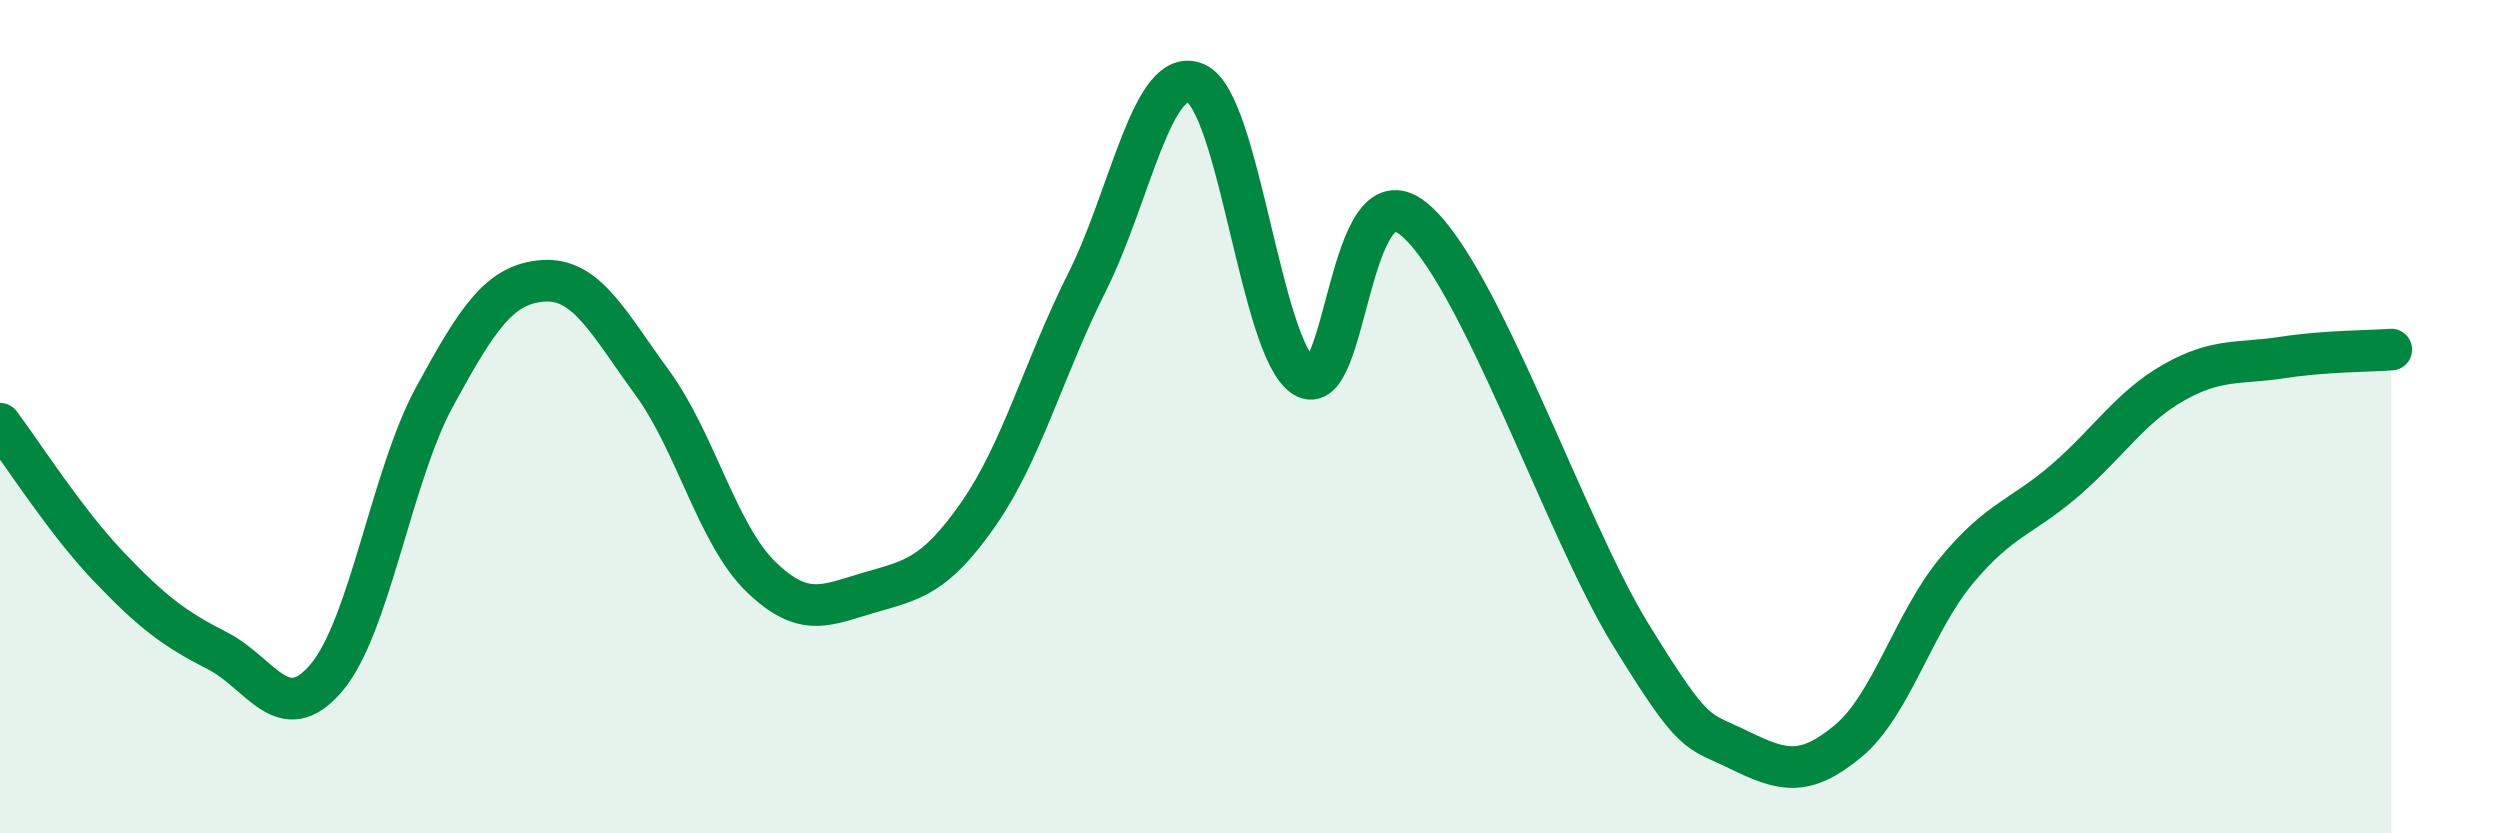
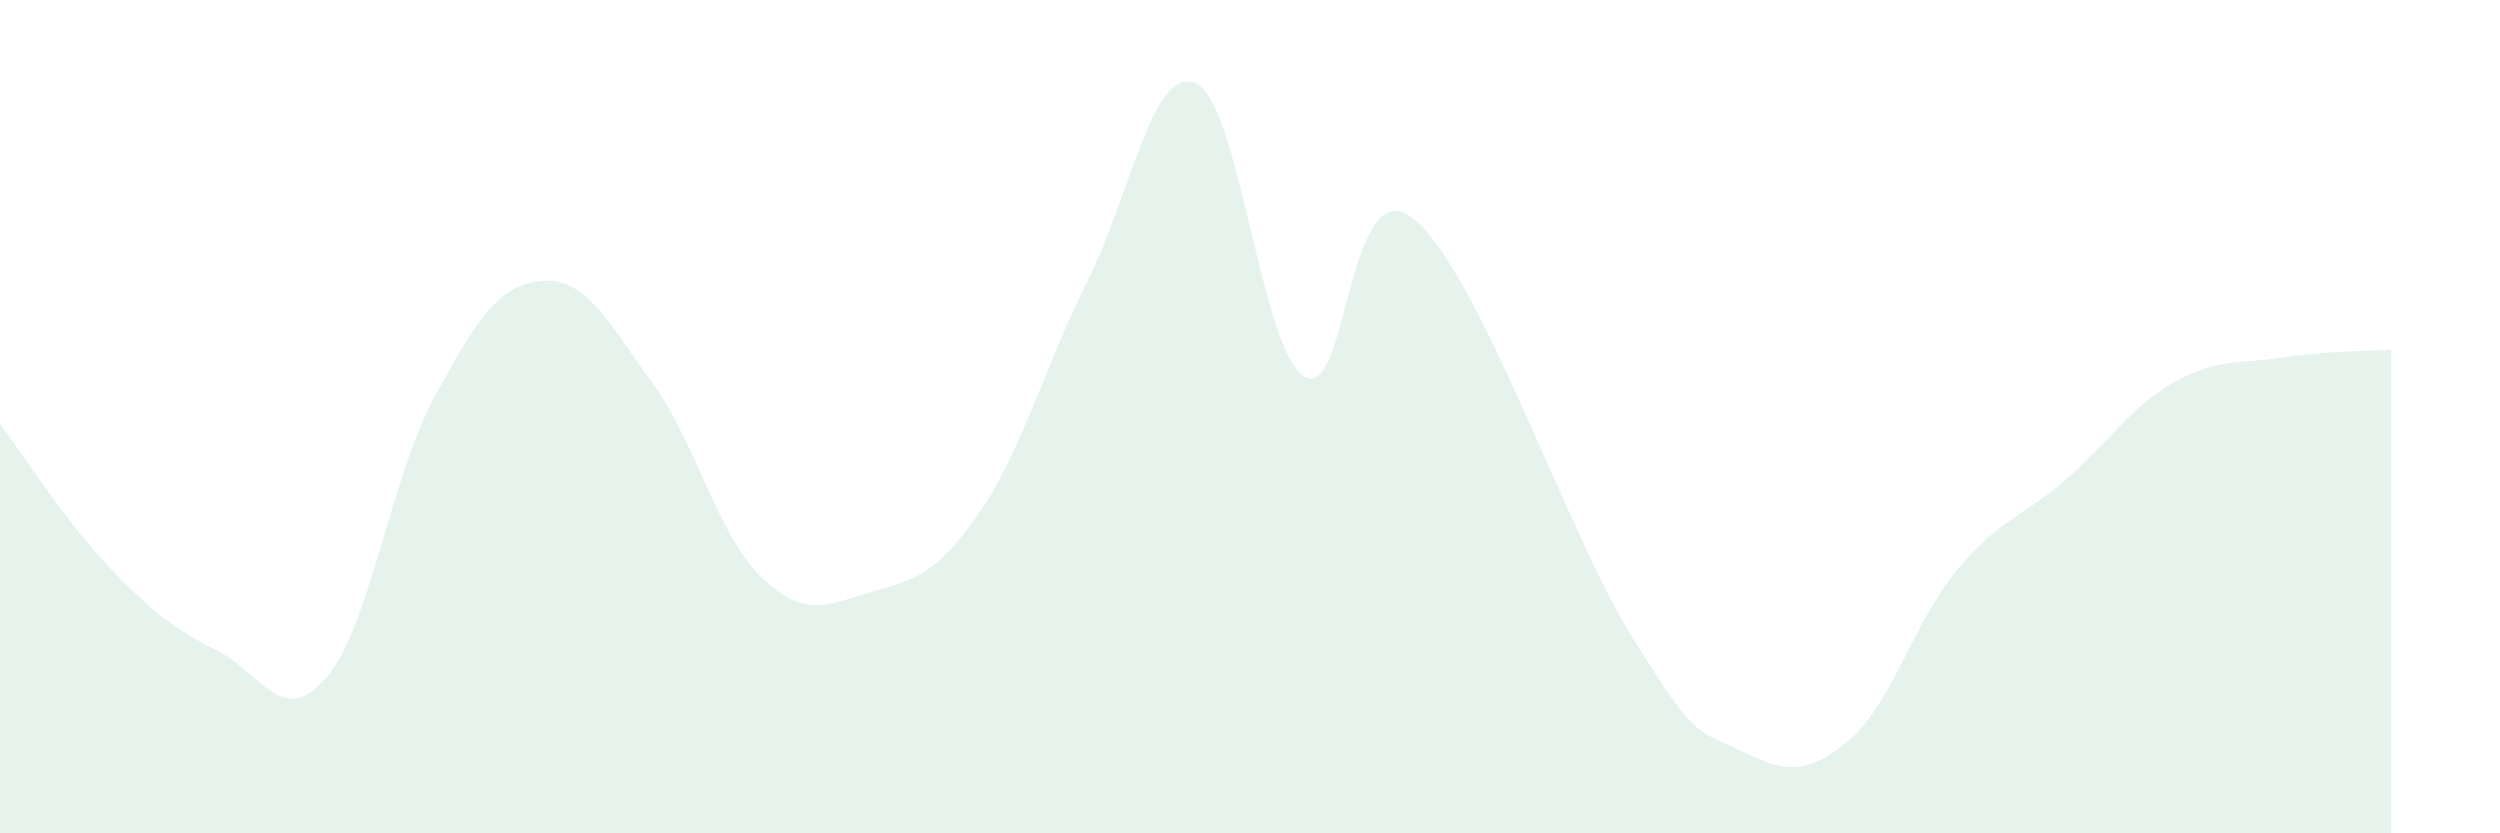
<svg xmlns="http://www.w3.org/2000/svg" width="60" height="20" viewBox="0 0 60 20">
  <path d="M 0,10.17 C 0.52,10.86 1.57,12.51 2.61,13.6 C 3.65,14.69 4.18,15.09 5.22,15.62 C 6.26,16.15 6.79,17.49 7.83,16.27 C 8.87,15.05 9.39,11.43 10.43,9.52 C 11.47,7.61 12,6.81 13.04,6.74 C 14.08,6.67 14.61,7.76 15.65,9.18 C 16.69,10.6 17.22,12.83 18.26,13.84 C 19.3,14.85 19.83,14.52 20.87,14.22 C 21.91,13.92 22.44,13.83 23.48,12.34 C 24.52,10.85 25.05,8.84 26.09,6.77 C 27.13,4.7 27.66,1.55 28.7,2 C 29.74,2.45 30.26,8.39 31.3,9.04 C 32.34,9.69 32.34,4 33.91,5.24 C 35.48,6.48 37.56,12.67 39.13,15.22 C 40.7,17.77 40.7,17.49 41.74,18 C 42.78,18.51 43.31,18.65 44.35,17.79 C 45.39,16.93 45.92,14.94 46.96,13.69 C 48,12.44 48.53,12.42 49.57,11.52 C 50.61,10.62 51.13,9.77 52.17,9.18 C 53.21,8.59 53.74,8.74 54.78,8.58 C 55.82,8.42 56.87,8.43 57.39,8.39L57.39 20L0 20Z" fill="#008740" opacity="0.1" stroke-linecap="round" stroke-linejoin="round" />
-   <path d="M 0,10.17 C 0.52,10.86 1.57,12.51 2.61,13.6 C 3.65,14.69 4.18,15.09 5.22,15.62 C 6.26,16.15 6.79,17.49 7.83,16.27 C 8.87,15.05 9.39,11.43 10.43,9.52 C 11.47,7.61 12,6.81 13.04,6.74 C 14.08,6.67 14.61,7.76 15.65,9.18 C 16.69,10.6 17.22,12.83 18.26,13.84 C 19.3,14.85 19.83,14.52 20.87,14.22 C 21.91,13.92 22.44,13.83 23.48,12.34 C 24.52,10.85 25.05,8.84 26.09,6.77 C 27.13,4.7 27.66,1.55 28.7,2 C 29.74,2.45 30.26,8.39 31.3,9.04 C 32.34,9.69 32.34,4 33.91,5.24 C 35.48,6.48 37.56,12.67 39.13,15.22 C 40.7,17.77 40.7,17.49 41.74,18 C 42.78,18.51 43.31,18.65 44.35,17.79 C 45.39,16.93 45.92,14.94 46.96,13.69 C 48,12.44 48.53,12.42 49.57,11.52 C 50.61,10.62 51.13,9.77 52.17,9.18 C 53.21,8.59 53.74,8.74 54.78,8.58 C 55.82,8.42 56.87,8.43 57.39,8.39" stroke="#008740" stroke-width="1" fill="none" stroke-linecap="round" stroke-linejoin="round" />
</svg>